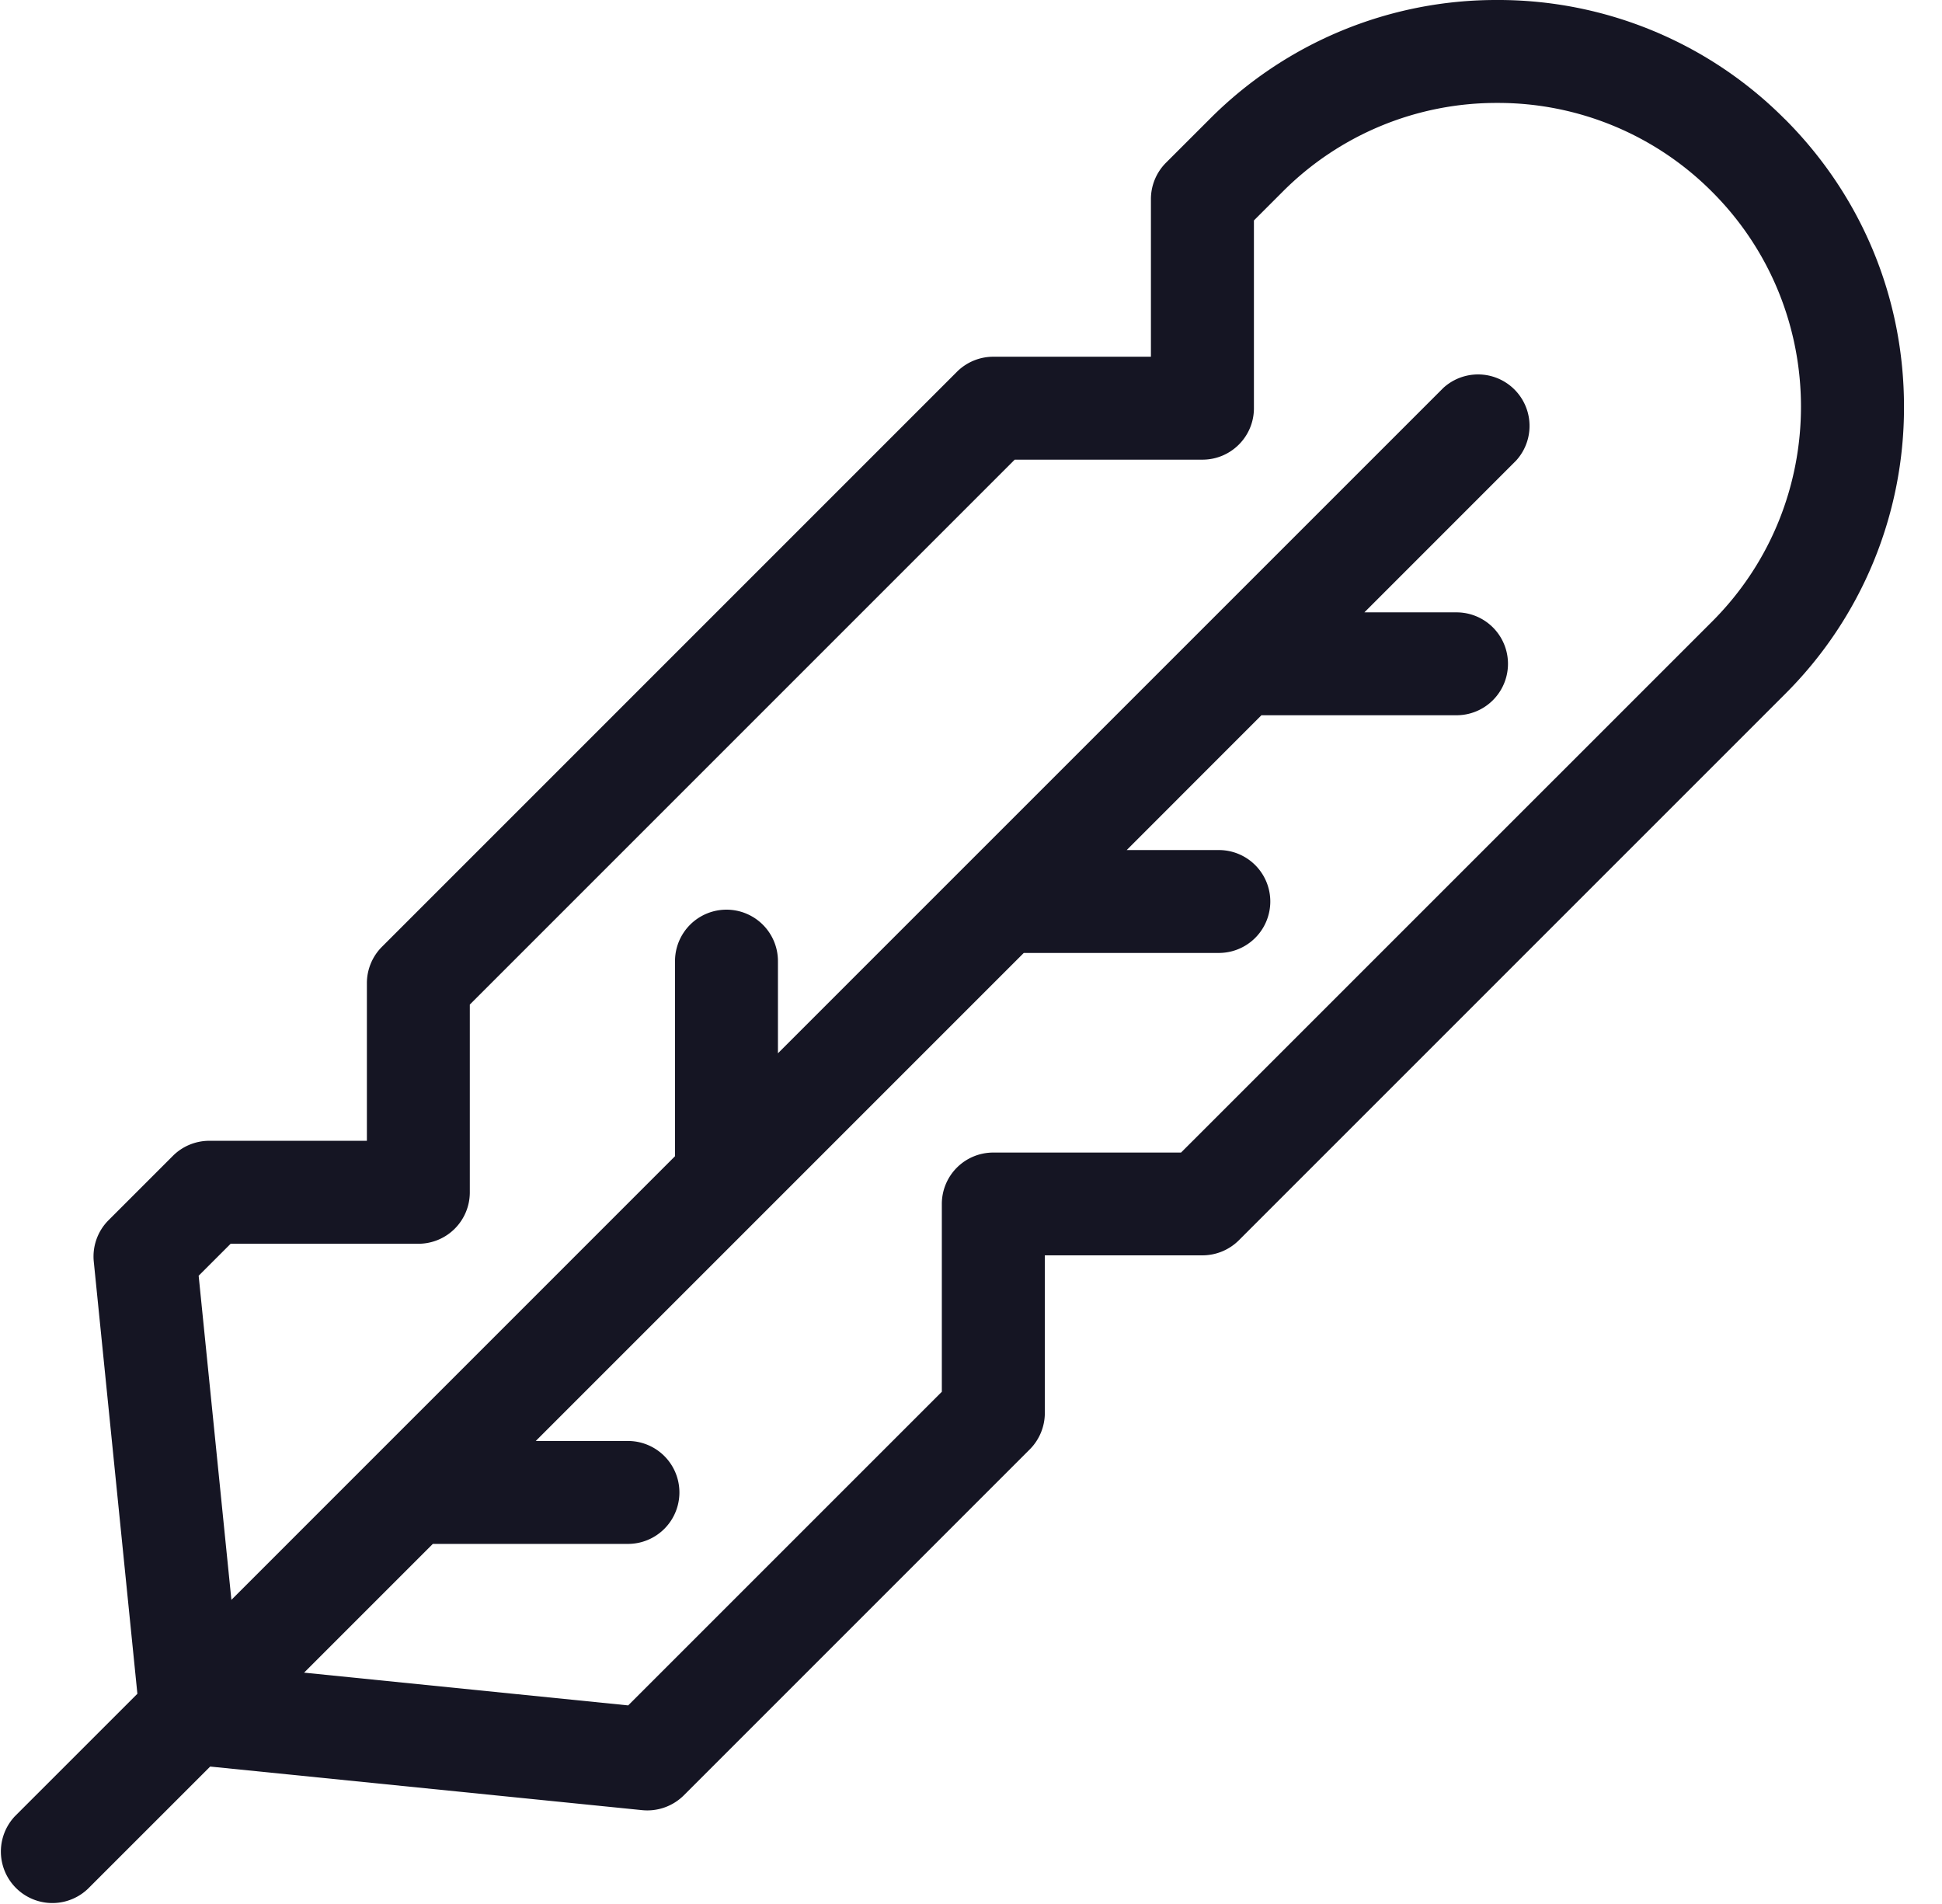
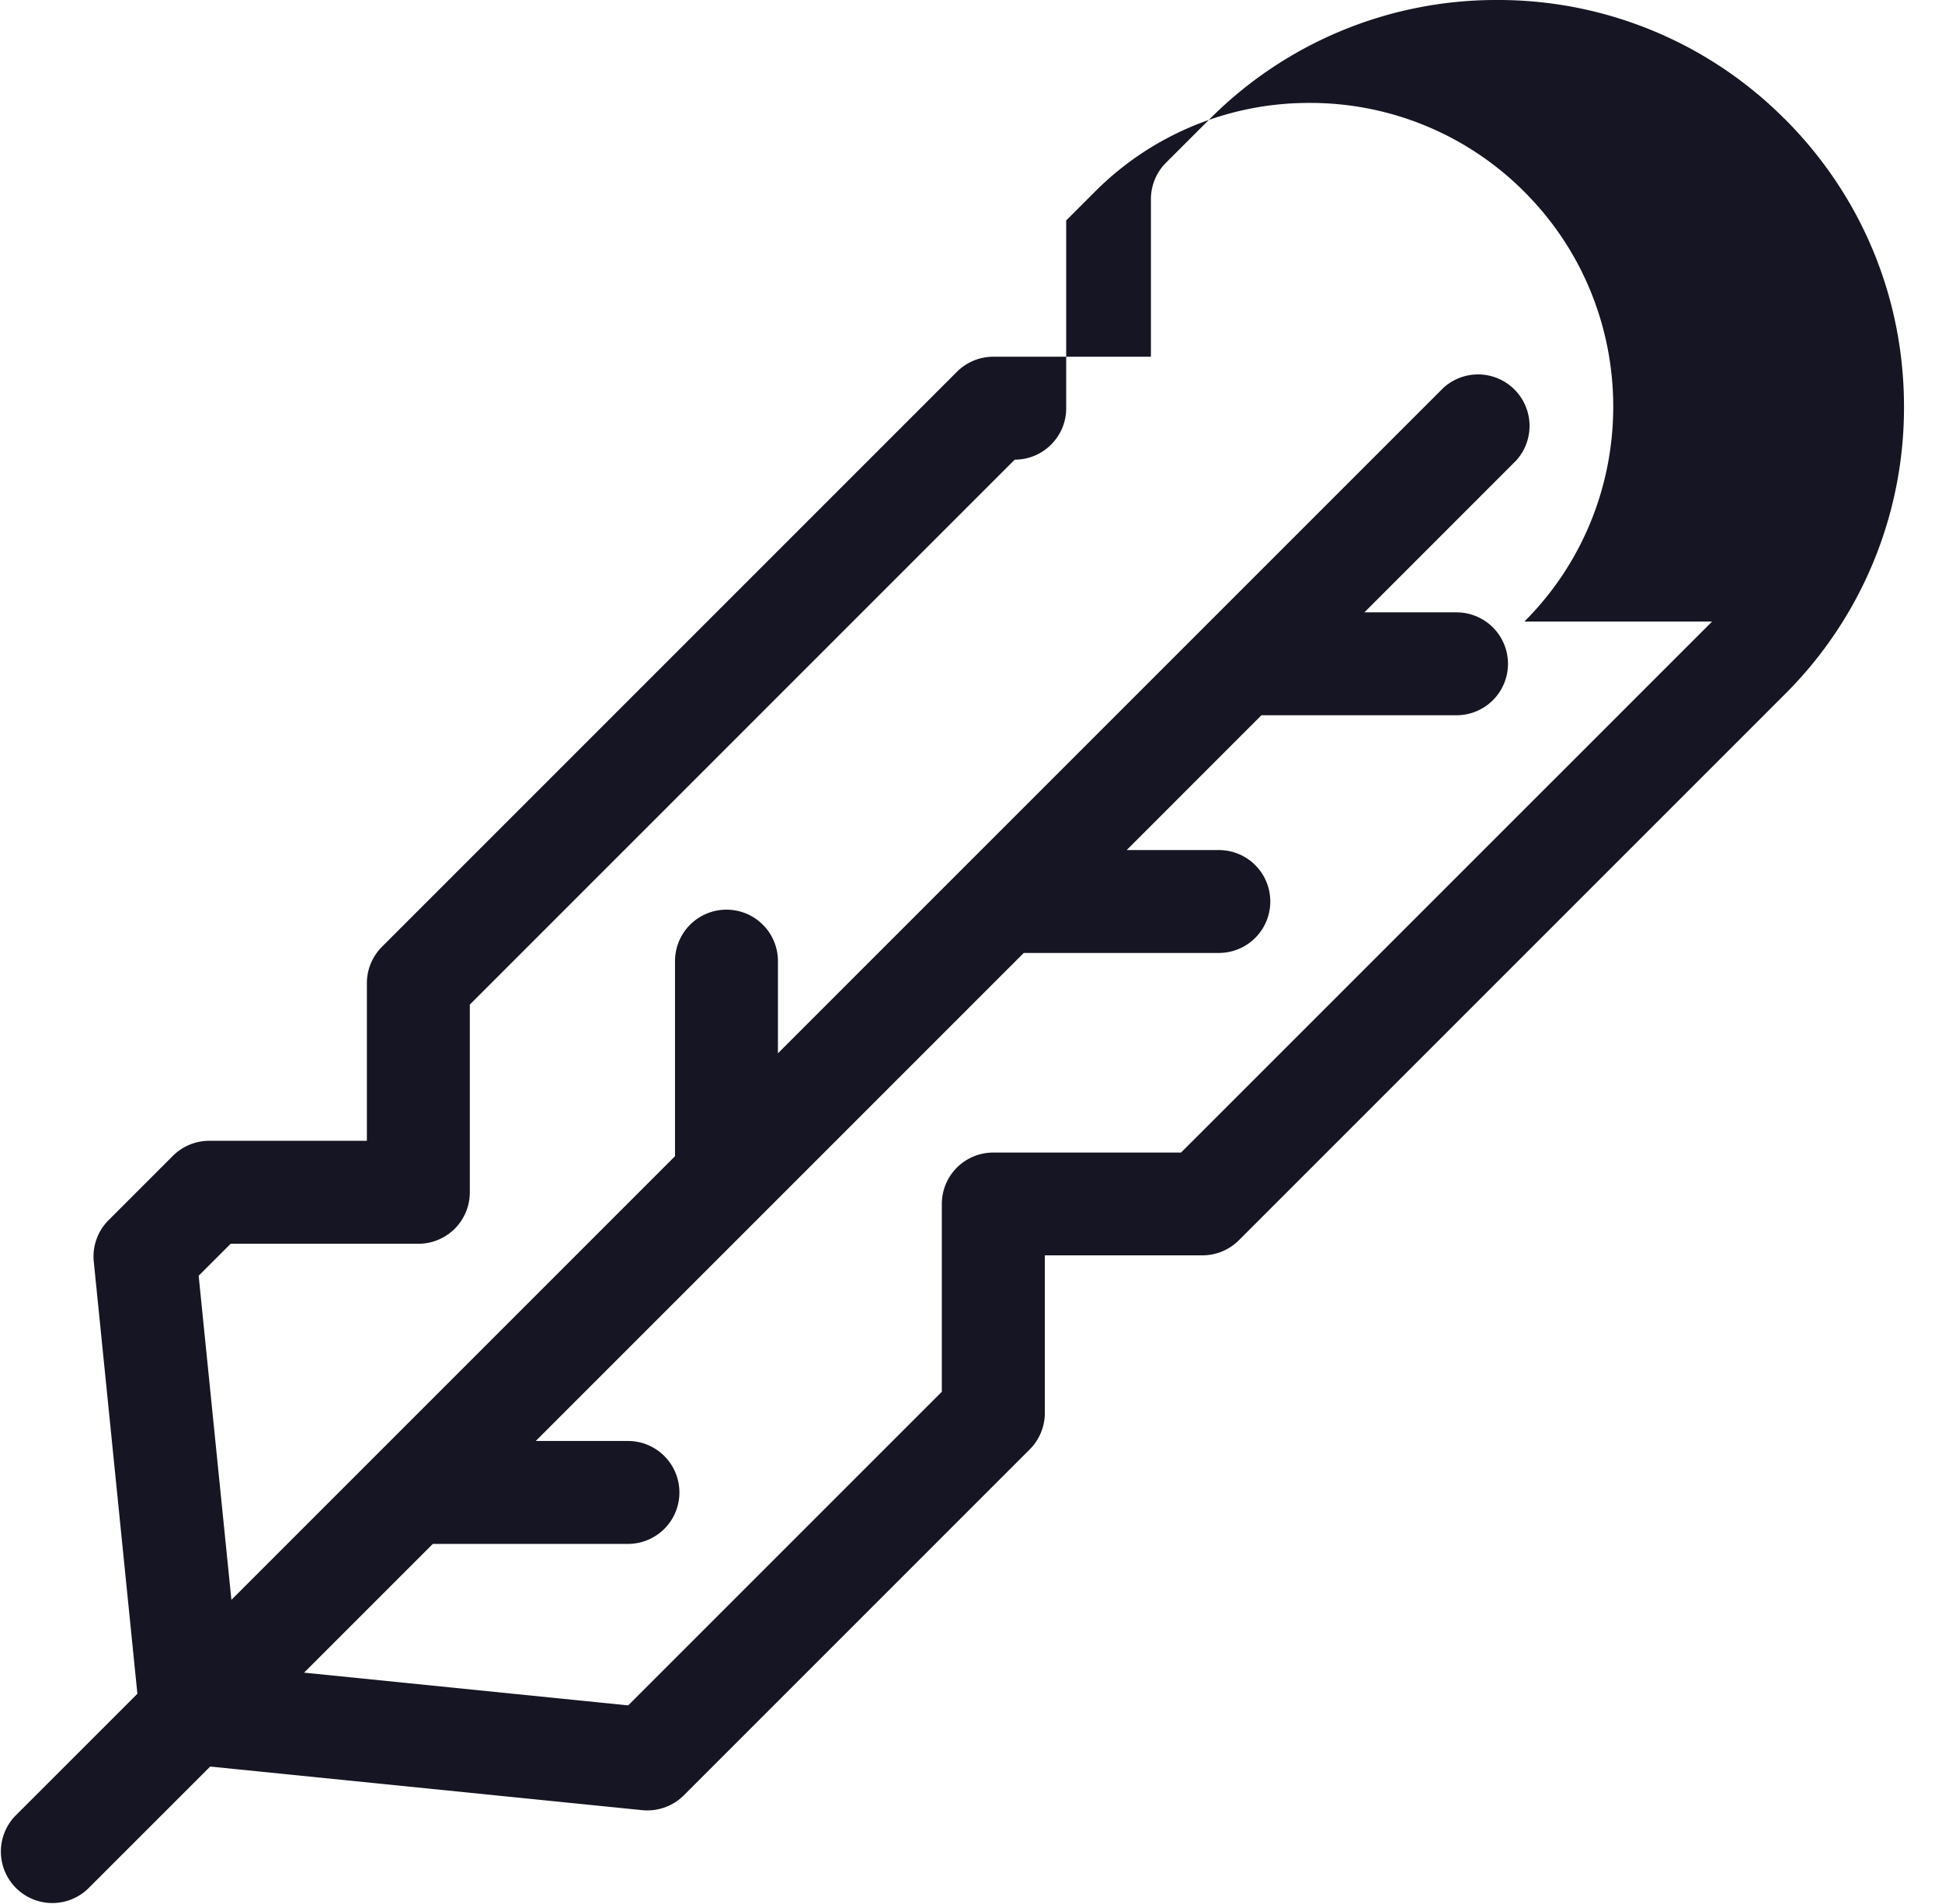
<svg xmlns="http://www.w3.org/2000/svg" width="51" height="50" viewBox="0 0 51 50" fill="none">
-   <path d="M46.872 3.128A10.611 10.611 0 0 0 39.319 0a10.612 10.612 0 0 0-7.552 3.128L30.62 4.274a1.353 1.353 0 0 0-.395.956v4.138h-4.139c-.358 0-.702.142-.956.396l-15.1 15.1a1.353 1.353 0 0 0-.395.955v4.139H5.497c-.358 0-.703.142-.956.395l-1.69 1.69a1.347 1.347 0 0 0-.388 1.09L3.608 44.48.397 47.69a1.352 1.352 0 0 0 1.912 1.911l3.211-3.21 11.347 1.145a1.359 1.359 0 0 0 1.091-.389l9.086-9.086c.253-.254.395-.598.395-.956v-4.139h4.139c.358 0 .702-.142.956-.395l14.34-14.34a10.612 10.612 0 0 0 3.128-7.552c0-2.853-1.112-5.535-3.129-7.552l-.001.001Zm-1.91 13.195L31.016 30.267h-4.93a1.35 1.35 0 0 0-1.352 1.351v4.931l-8.237 8.236-8.511-.86 3.381-3.381h5.124a1.35 1.35 0 1 0 0-2.703H14.07l12.816-12.816h5.123a1.35 1.35 0 1 0 0-2.702h-2.42l3.538-3.54h5.124a1.351 1.351 0 1 0 0-2.702h-2.42l3.984-3.985a1.352 1.352 0 0 0-1.91-1.91L20.43 27.66v-2.42a1.351 1.351 0 1 0-2.703 0v5.123l-11.65 11.65-.86-8.511.84-.84h4.93a1.35 1.35 0 0 0 1.351-1.351v-4.93l14.31-14.31h4.93c.747 0 1.352-.605 1.352-1.351V5.789l.75-.75a7.925 7.925 0 0 1 5.642-2.336 7.93 7.93 0 0 1 5.642 2.336c3.11 3.11 3.11 8.172 0 11.282l-.004.002Z" fill="#151523" />
+   <path d="M46.872 3.128A10.611 10.611 0 0 0 39.319 0a10.612 10.612 0 0 0-7.552 3.128L30.62 4.274a1.353 1.353 0 0 0-.395.956v4.138h-4.139c-.358 0-.702.142-.956.396l-15.1 15.1a1.353 1.353 0 0 0-.395.955v4.139H5.497c-.358 0-.703.142-.956.395l-1.69 1.69a1.347 1.347 0 0 0-.388 1.09L3.608 44.48.397 47.69a1.352 1.352 0 0 0 1.912 1.911l3.211-3.21 11.347 1.145a1.359 1.359 0 0 0 1.091-.389l9.086-9.086c.253-.254.395-.598.395-.956v-4.139h4.139c.358 0 .702-.142.956-.395l14.34-14.34a10.612 10.612 0 0 0 3.128-7.552c0-2.853-1.112-5.535-3.129-7.552l-.001.001Zm-1.91 13.195L31.016 30.267h-4.93a1.35 1.35 0 0 0-1.352 1.351v4.931l-8.237 8.236-8.511-.86 3.381-3.381h5.124a1.35 1.35 0 1 0 0-2.703H14.07l12.816-12.816h5.123a1.35 1.35 0 1 0 0-2.702h-2.42l3.538-3.54h5.124a1.351 1.351 0 1 0 0-2.702h-2.42l3.984-3.985a1.352 1.352 0 0 0-1.91-1.91L20.43 27.66v-2.42a1.351 1.351 0 1 0-2.703 0v5.123l-11.65 11.65-.86-8.511.84-.84h4.93a1.35 1.35 0 0 0 1.351-1.351v-4.93l14.31-14.31c.747 0 1.352-.605 1.352-1.351V5.789l.75-.75a7.925 7.925 0 0 1 5.642-2.336 7.93 7.93 0 0 1 5.642 2.336c3.11 3.11 3.11 8.172 0 11.282l-.004.002Z" fill="#151523" />
</svg>